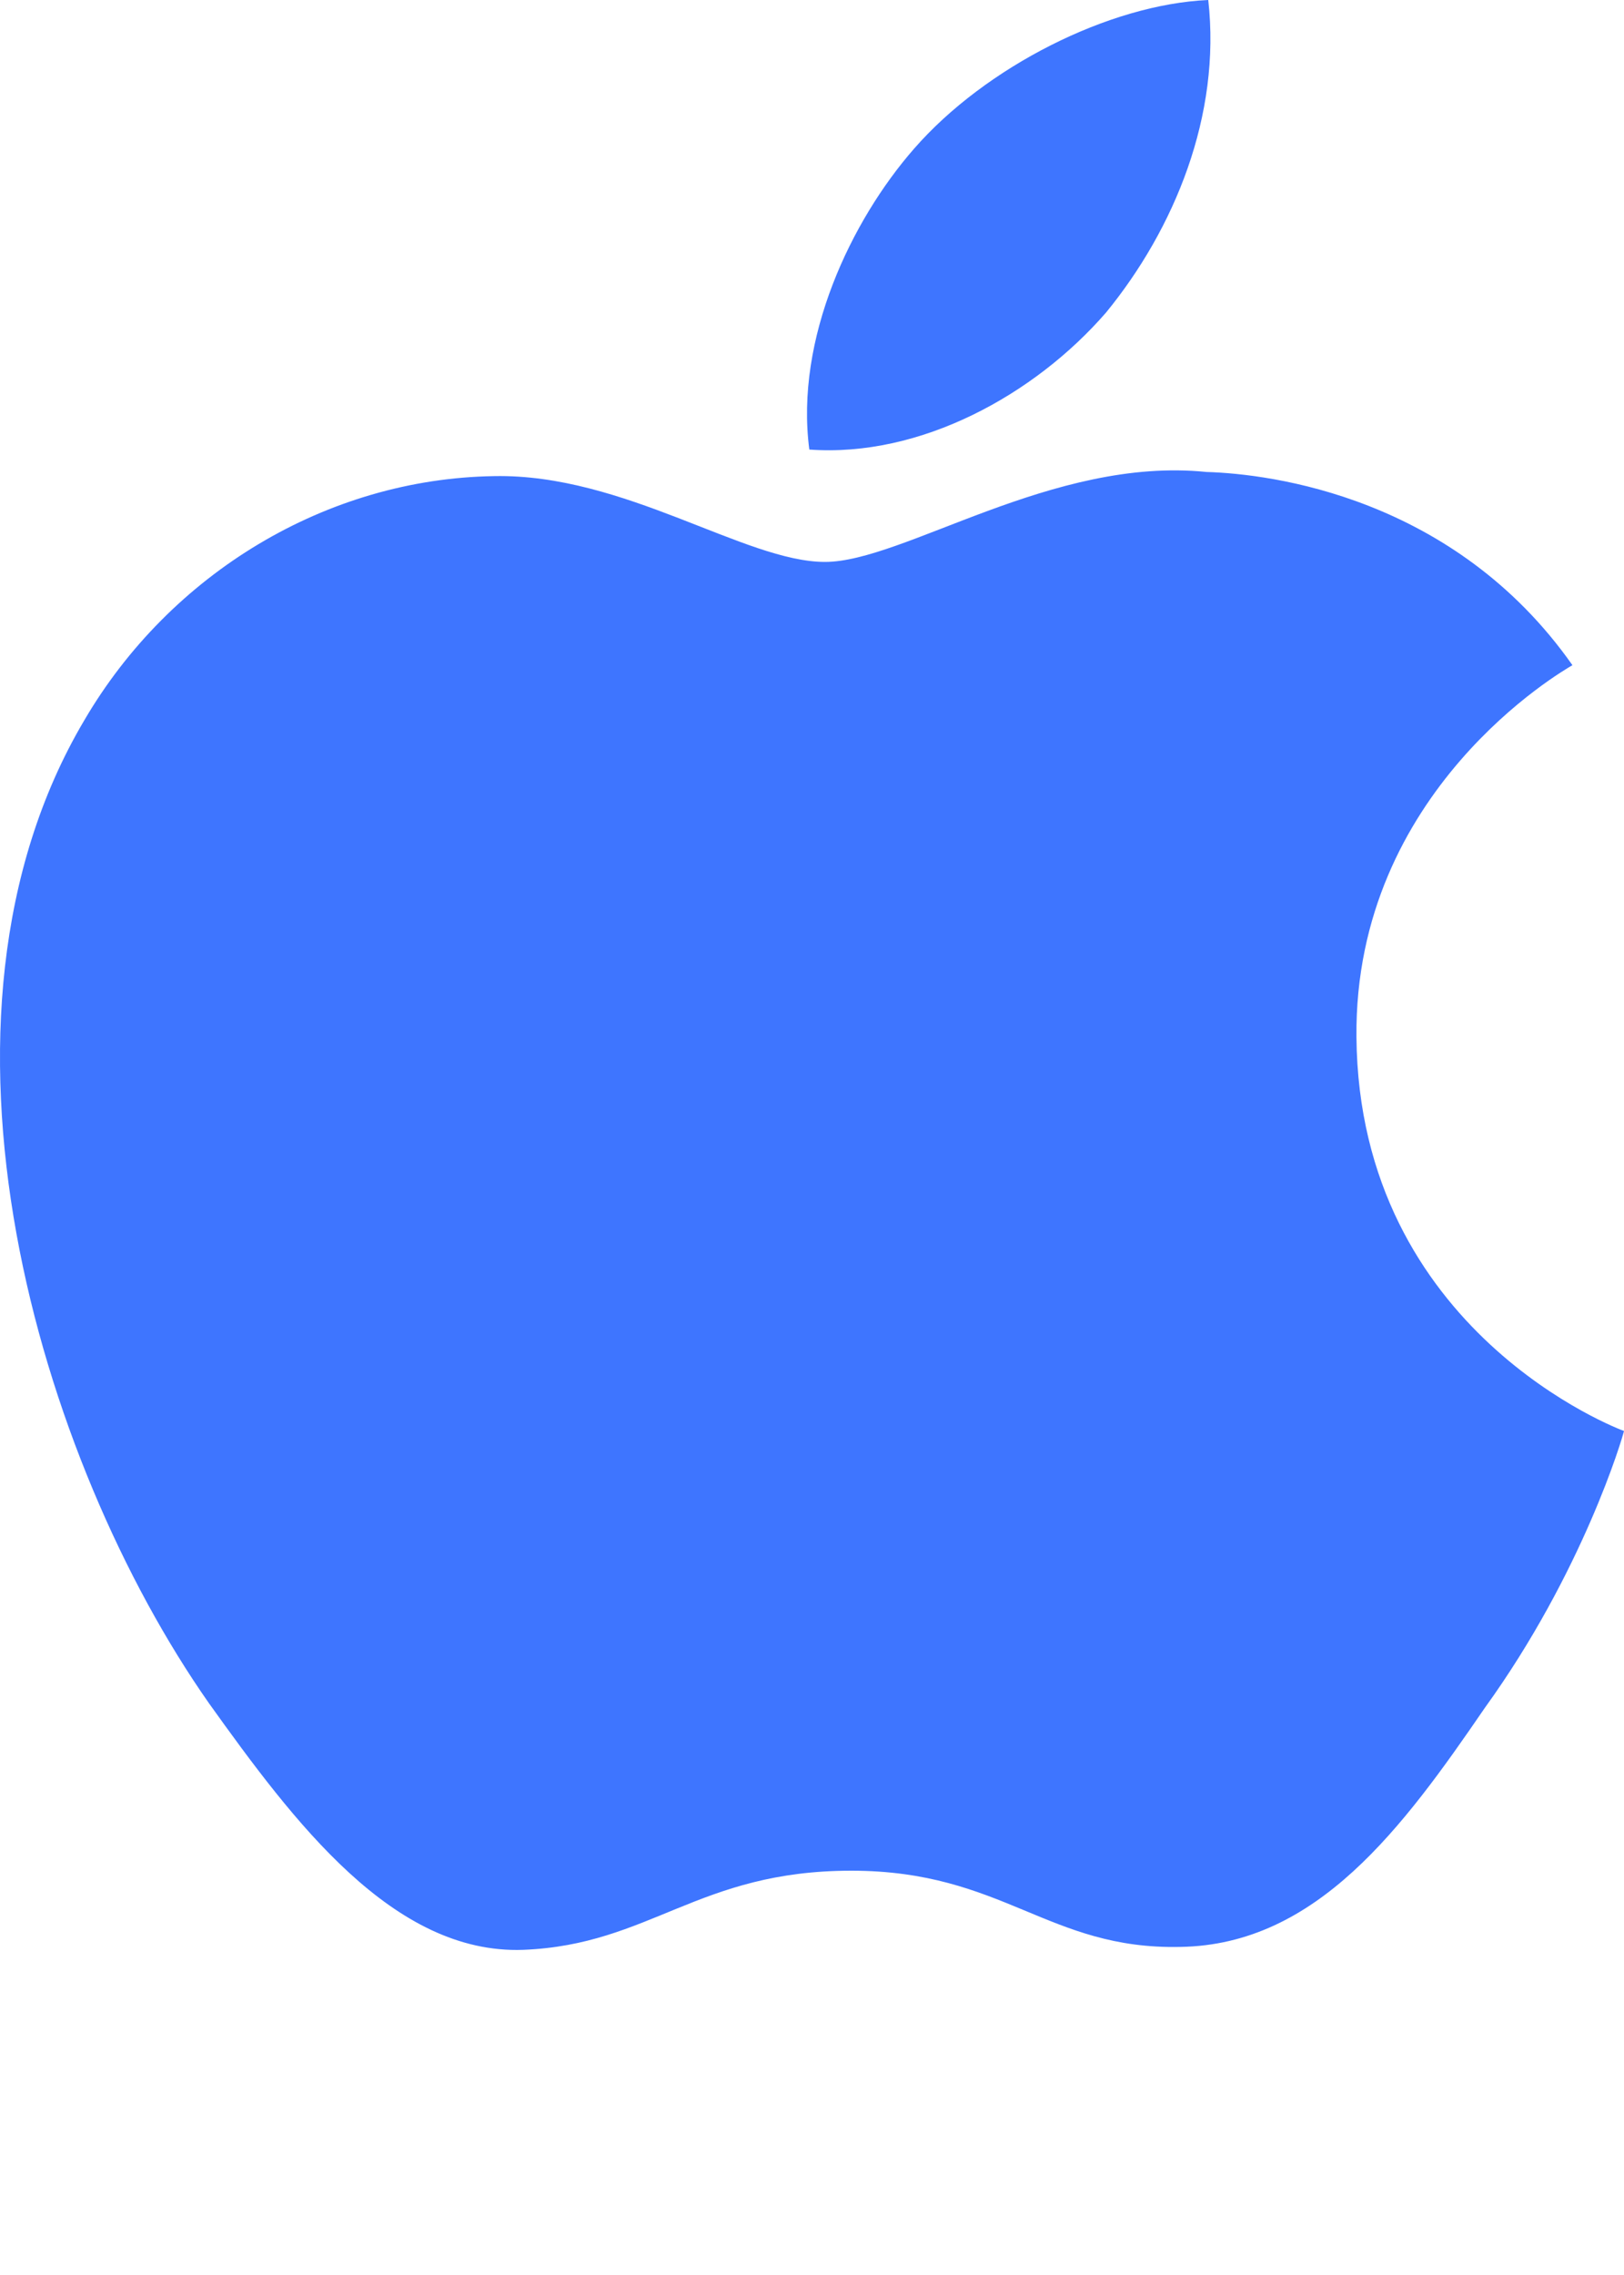
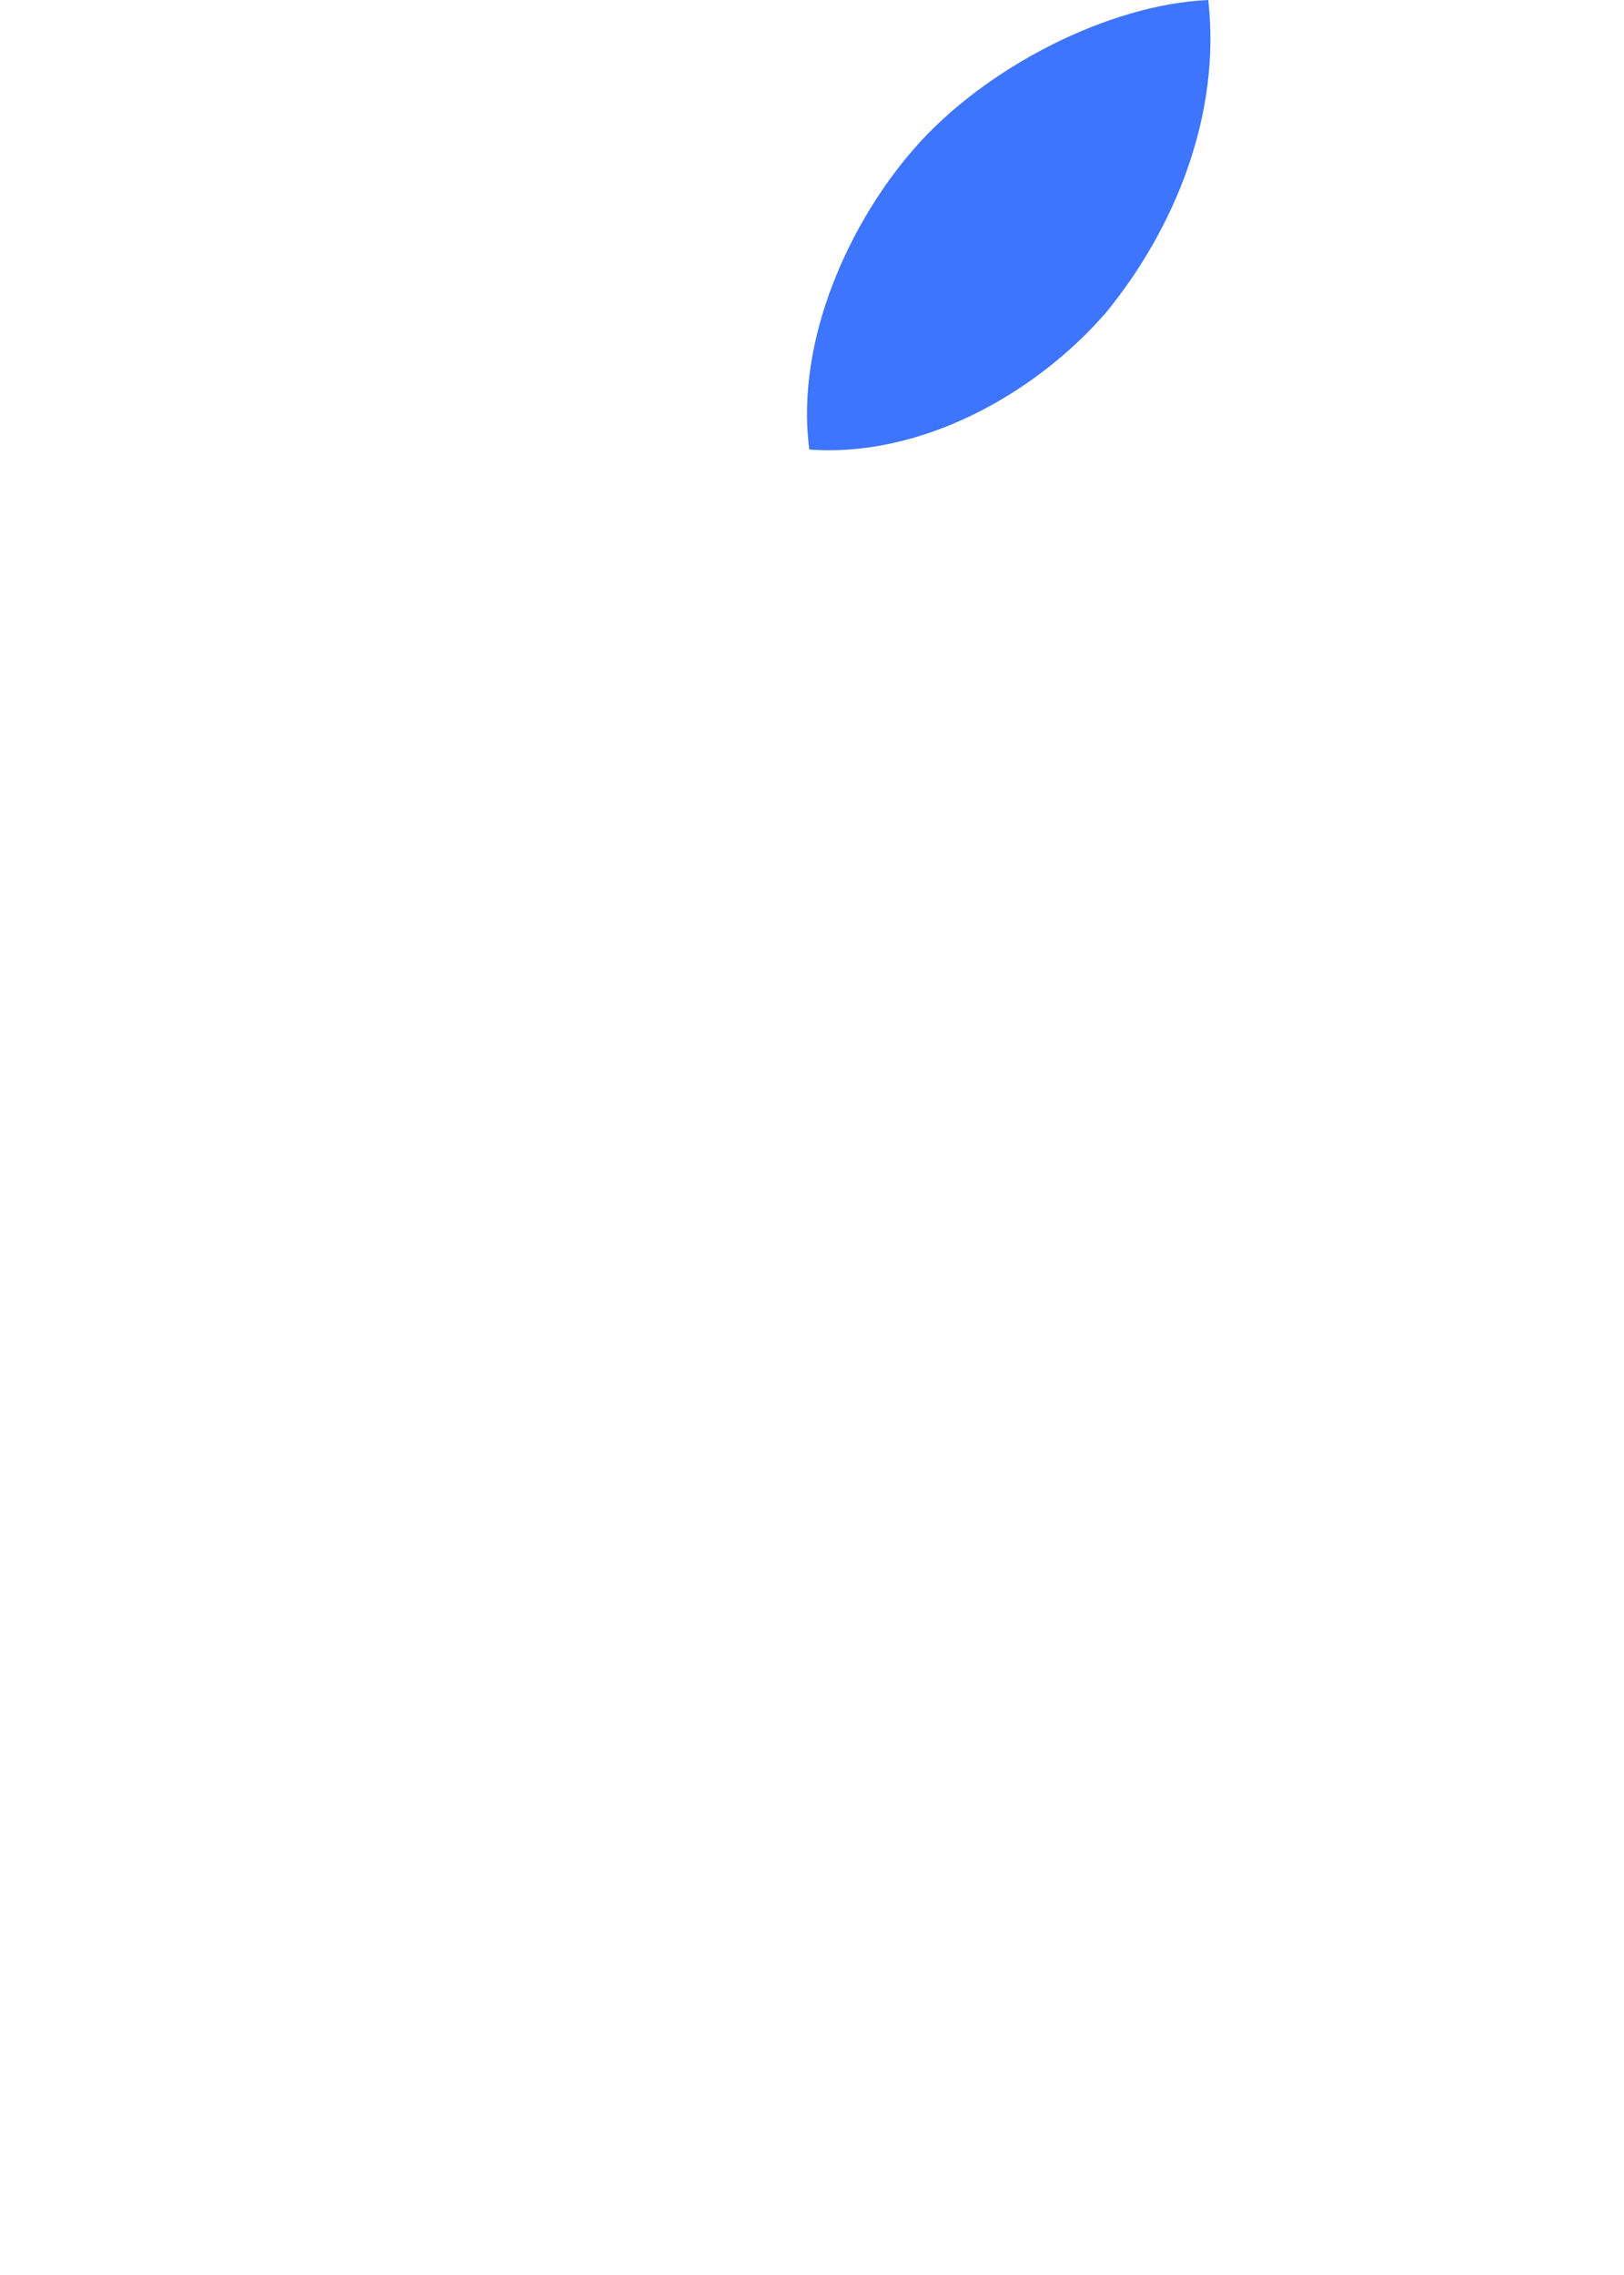
<svg xmlns="http://www.w3.org/2000/svg" width="20" height="28" viewBox="0 0 20 28" fill="none">
-   <path d="M16.705 12.763C16.677 9.731 19.247 8.256 19.365 8.187C17.909 6.115 15.652 5.832 14.859 5.809C12.964 5.614 11.126 6.916 10.16 6.916C9.175 6.916 7.688 5.828 6.086 5.86C4.024 5.891 2.095 7.057 1.037 8.867C-1.147 12.557 0.482 17.981 2.574 20.964C3.62 22.425 4.843 24.056 6.444 23.998C8.009 23.936 8.594 23.024 10.484 23.024C12.356 23.024 12.905 23.998 14.537 23.962C16.218 23.936 17.276 22.494 18.286 21.02C19.495 19.346 19.981 17.696 20 17.612C19.96 17.599 16.736 16.397 16.705 12.763Z" fill="#3E75FF" />
  <path d="M13.621 3.847C14.463 2.818 15.04 1.42 14.88 0C13.661 0.053 12.136 0.823 11.258 1.829C10.482 2.715 9.788 4.168 9.967 5.533C11.336 5.633 12.742 4.859 13.621 3.847Z" fill="#3E75FF" />
</svg>